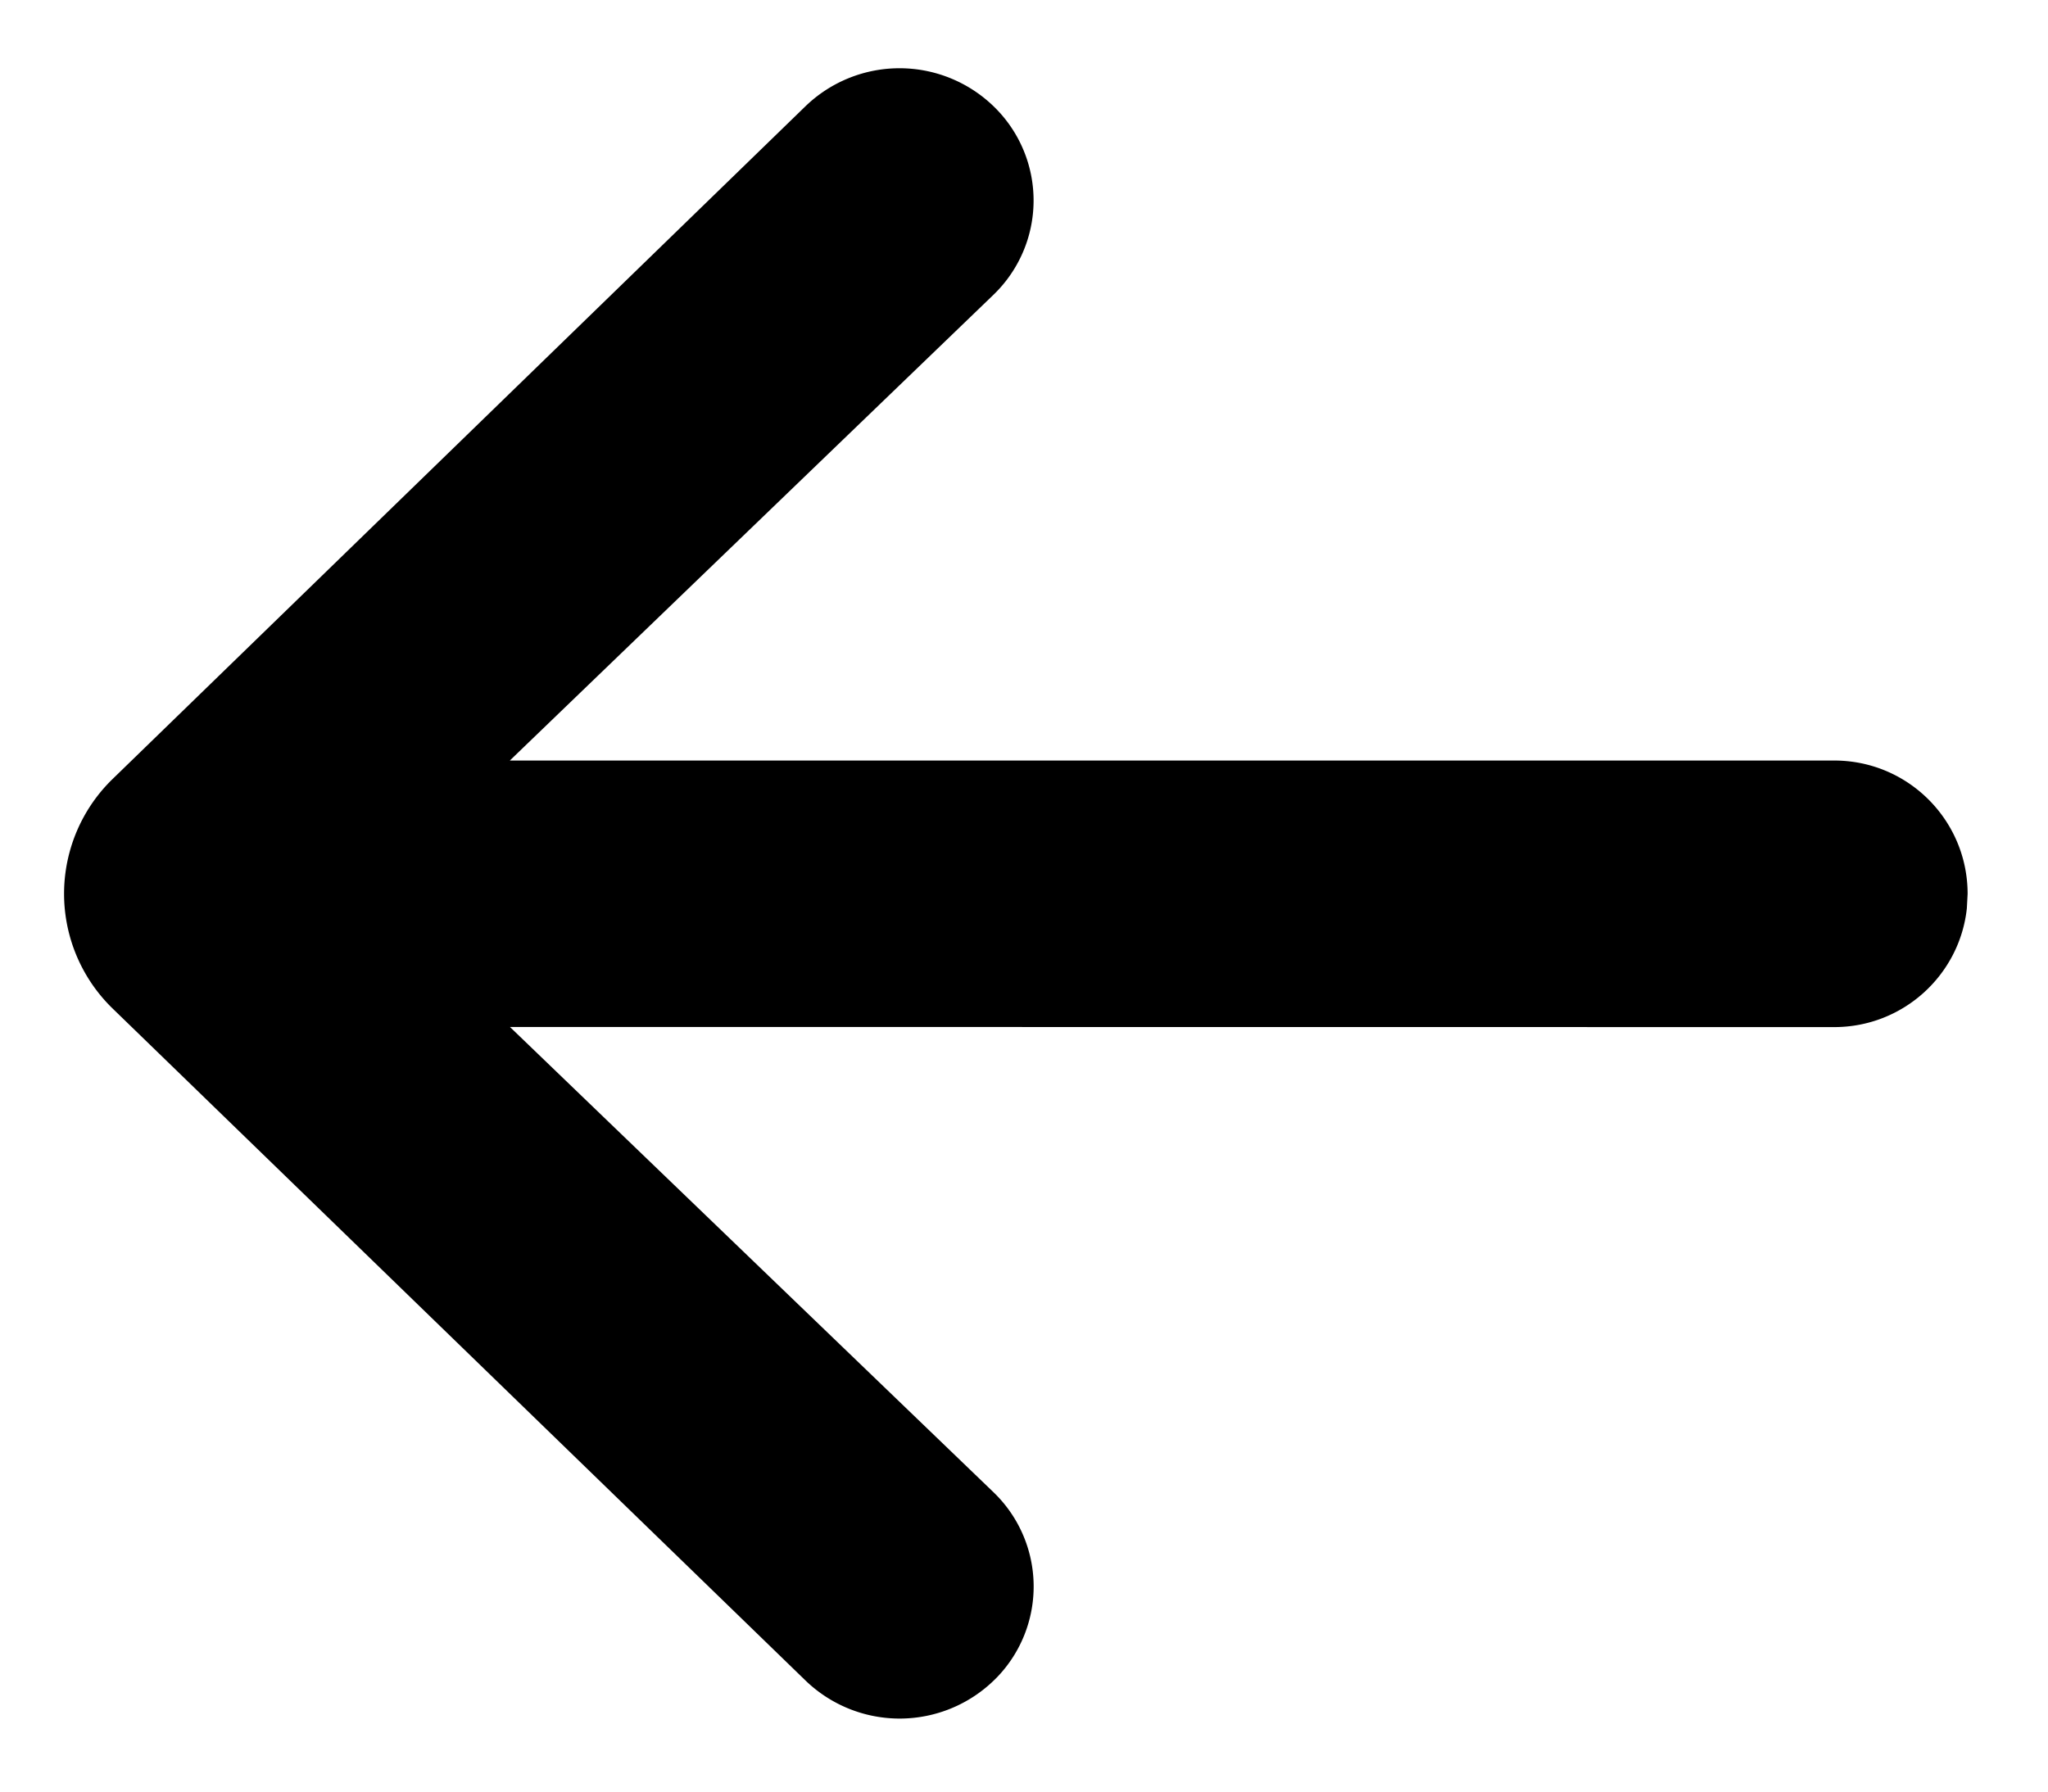
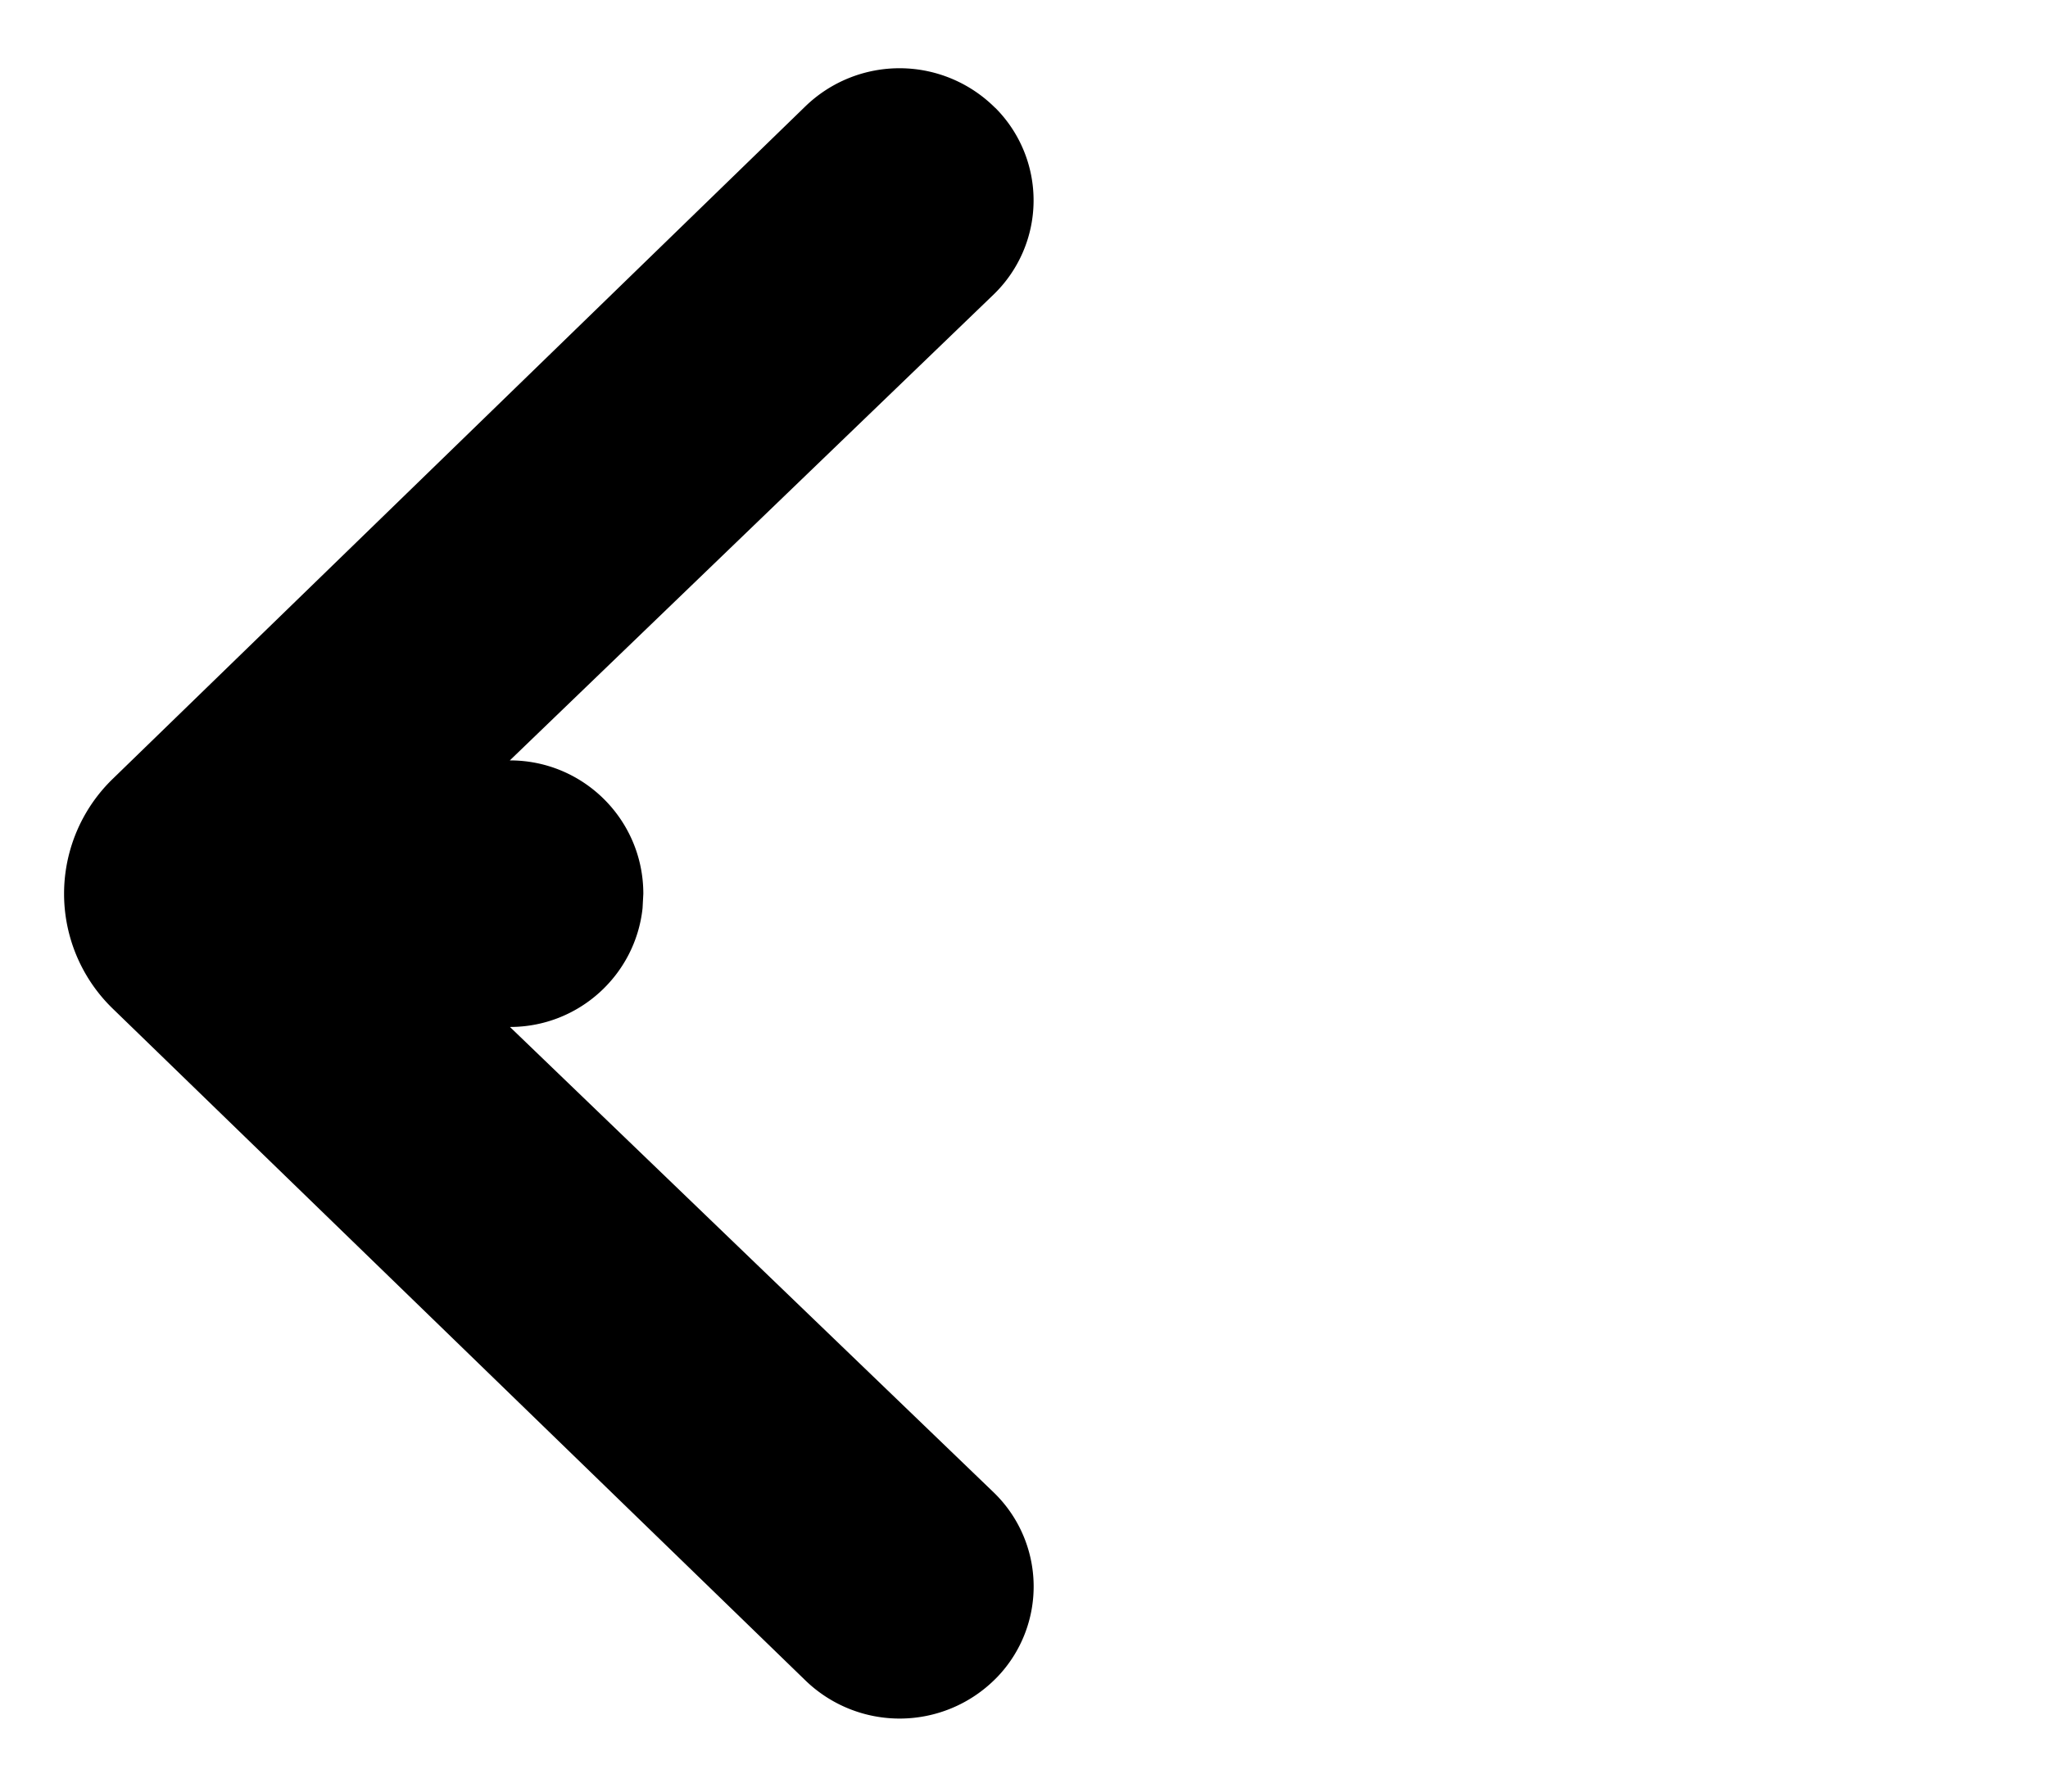
<svg xmlns="http://www.w3.org/2000/svg" width="16" height="14" viewBox="0 0 16 14">
-   <path d="M7.775.843A1.057 1.057 0 006.291.832L.88 6.087a1.25 1.25 0 000 1.794l5.412 5.25a1.058 1.058 0 001.484-.011l.014-.014a1.022 1.022 0 00-.028-1.445L3.984 8.025l10.346.001c.537 0 .98-.406 1.036-.928l.006-.113c0-.576-.466-1.042-1.042-1.042H3.983l3.779-3.64a1.023 1.023 0 00.013-1.46z" fill="#000" fill-rule="nonzero" />
+   <path d="M7.775.843A1.057 1.057 0 006.291.832L.88 6.087a1.25 1.25 0 000 1.794l5.412 5.25a1.058 1.058 0 001.484-.011l.014-.014a1.022 1.022 0 00-.028-1.445L3.984 8.025c.537 0 .98-.406 1.036-.928l.006-.113c0-.576-.466-1.042-1.042-1.042H3.983l3.779-3.64a1.023 1.023 0 00.013-1.46z" fill="#000" fill-rule="nonzero" />
</svg>